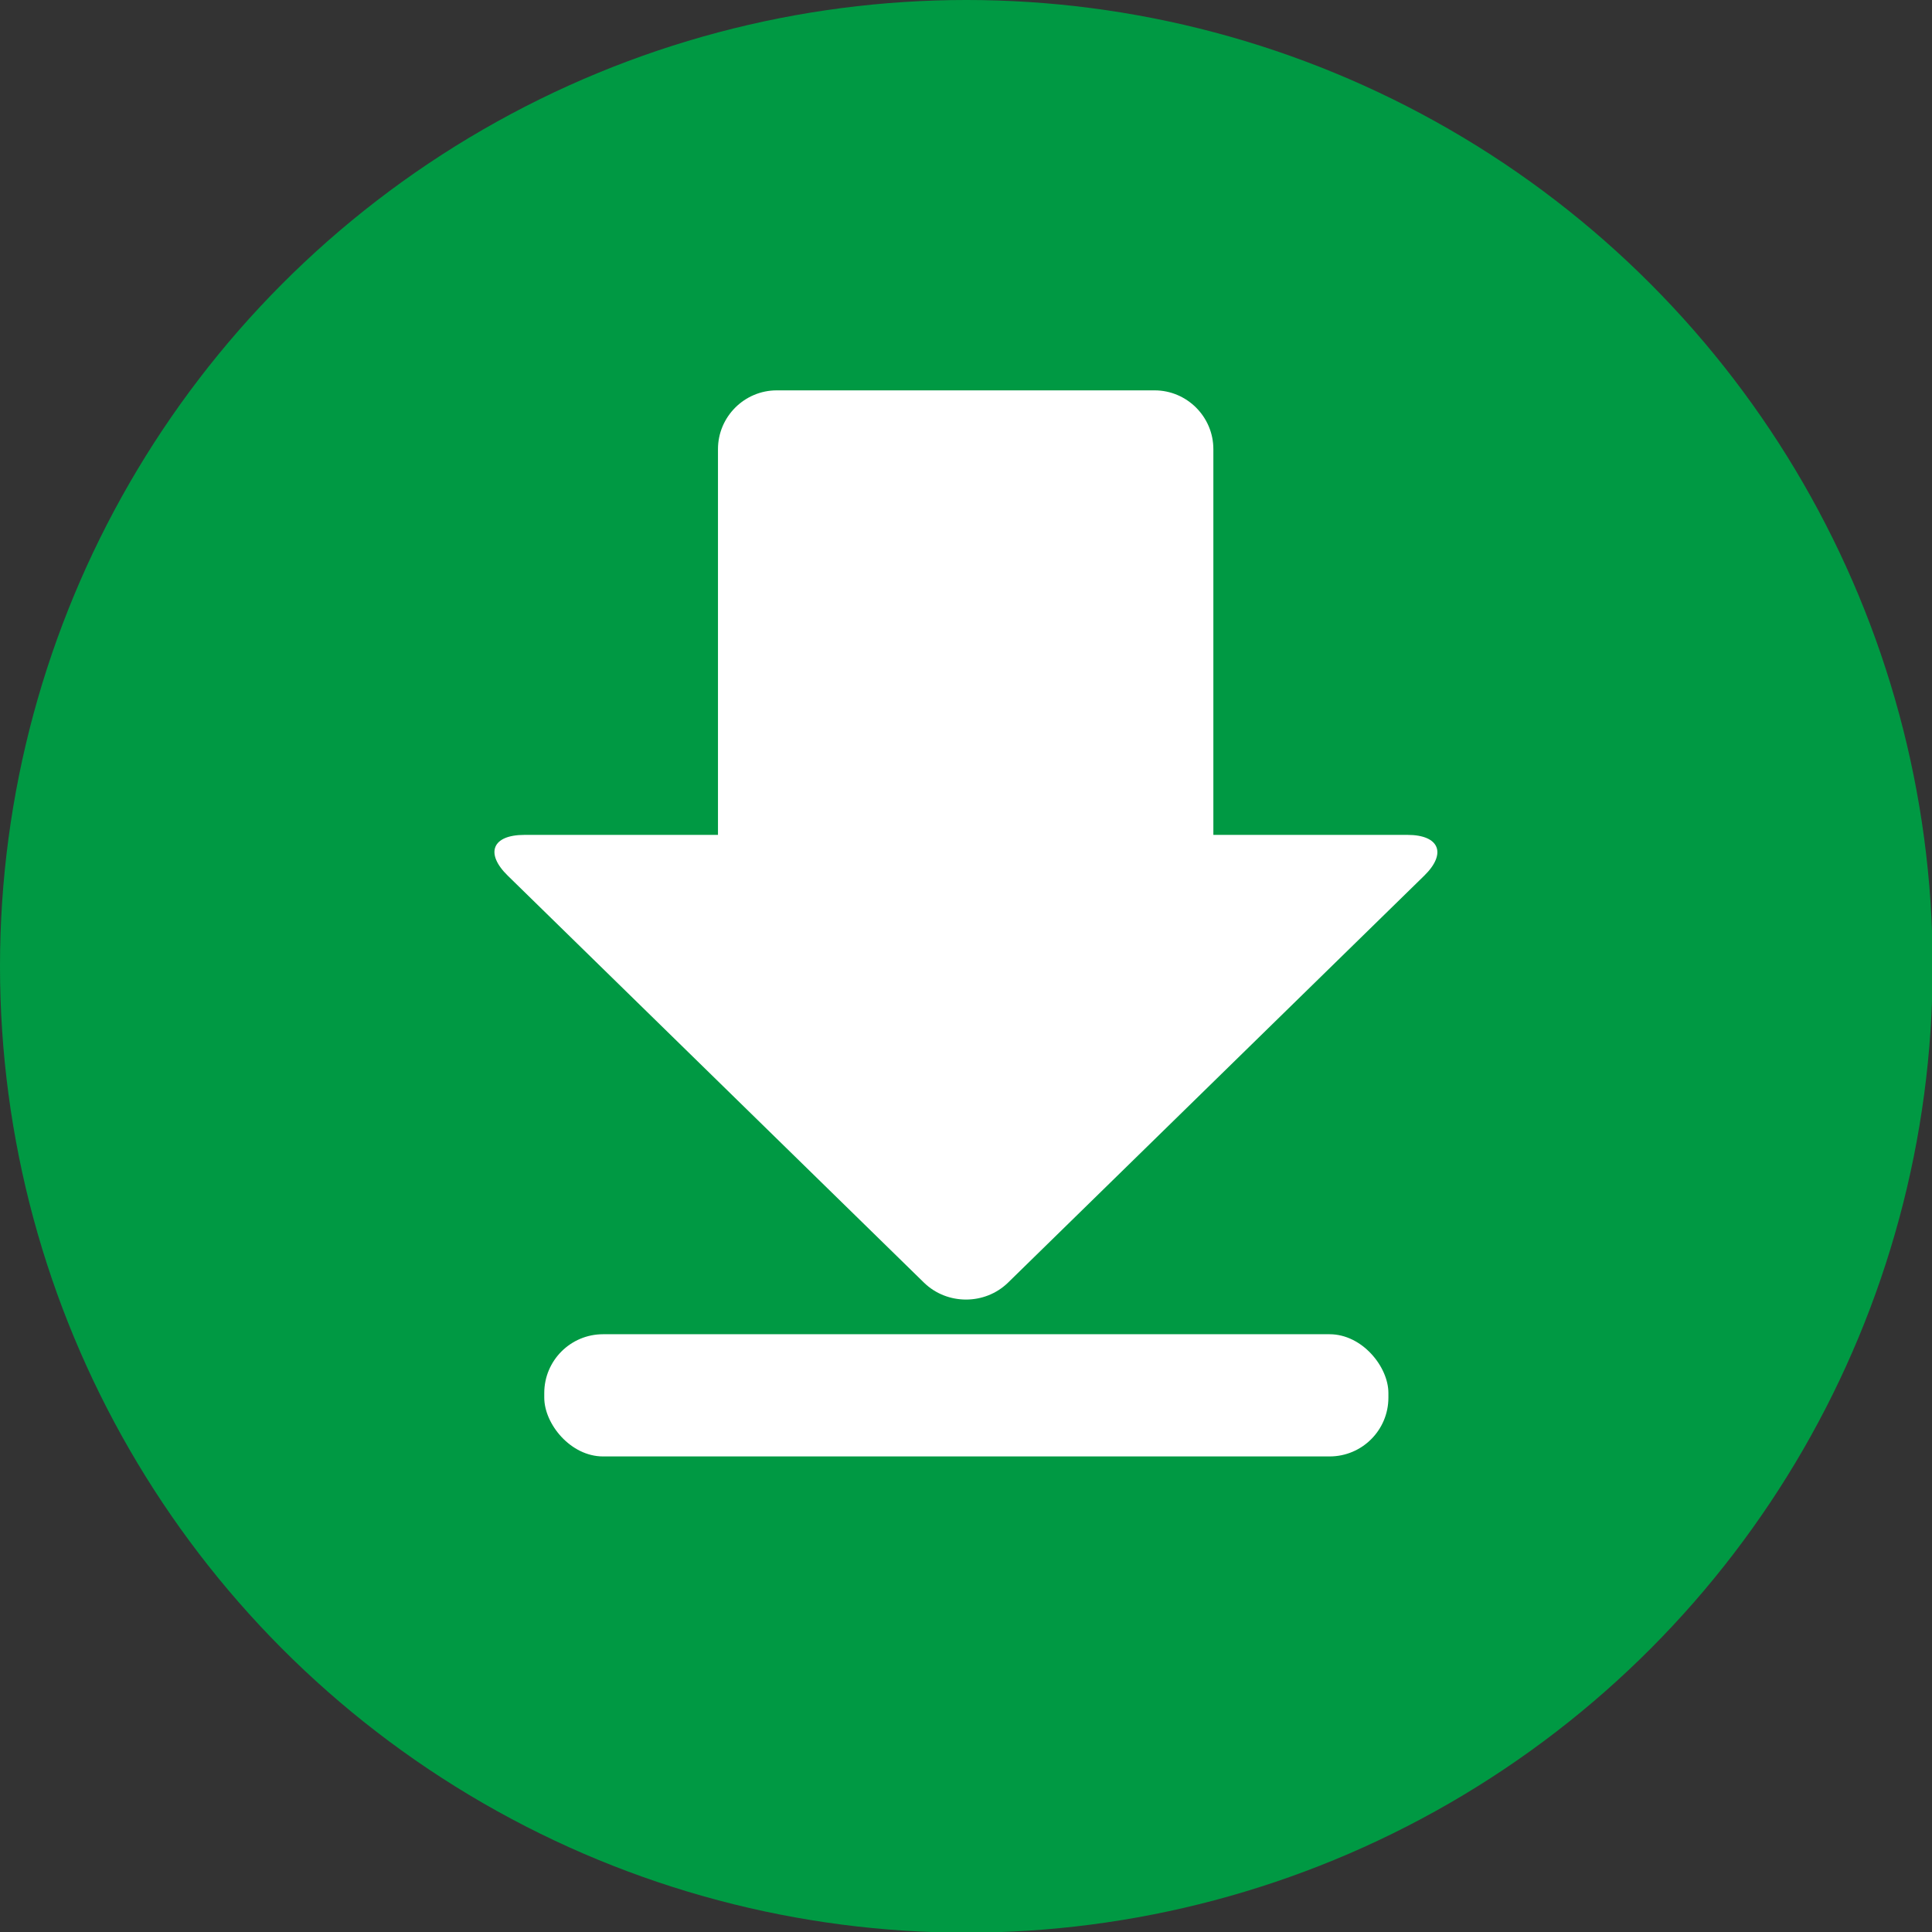
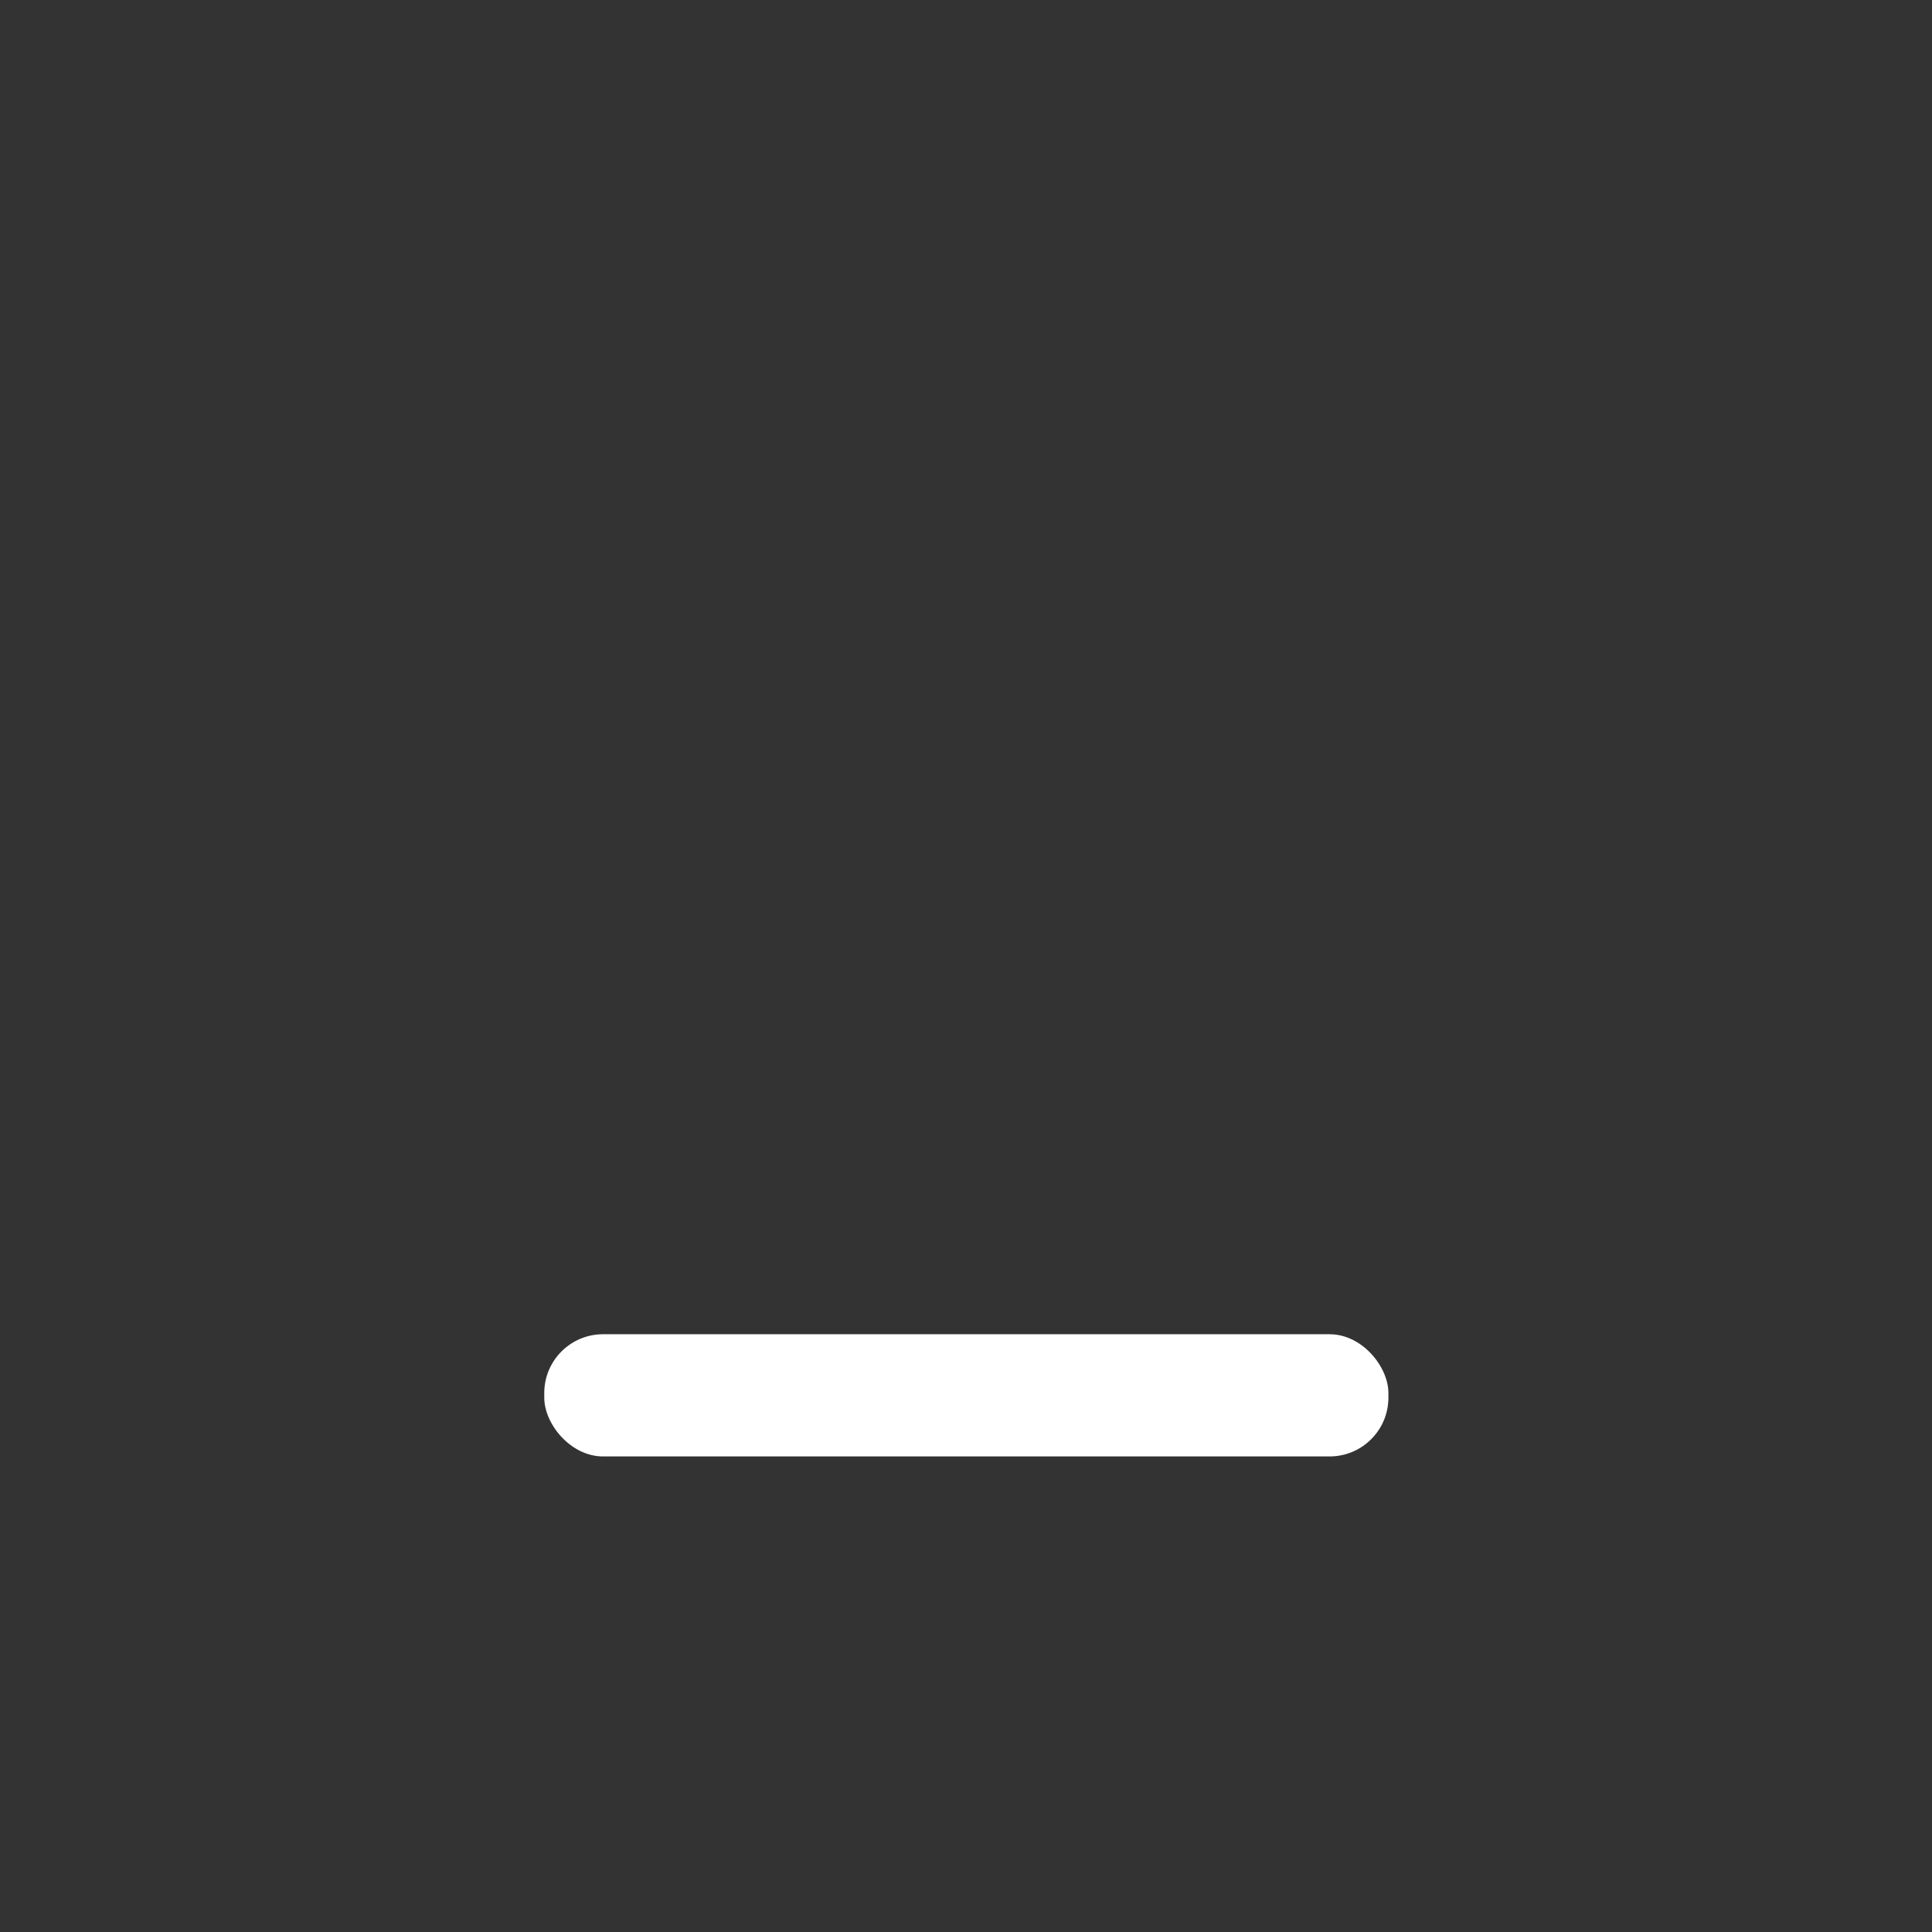
<svg xmlns="http://www.w3.org/2000/svg" id="b" viewBox="0 0 29.25 29.25">
  <rect x="0" y="0" width="29.25" height="29.25" fill="#333333" stroke="none" />
  <defs>
    <style>.d{fill:#fff}</style>
  </defs>
  <g id="c">
-     <circle cx="14.63" cy="14.63" r="14.63" style="fill:#009943" />
-     <path d="M21.3 12.64h-2.93V6.8c0-.49-.4-.89-.89-.89h-5.72c-.49 0-.89.4-.89.89v5.84H7.94c-.49 0-.6.28-.25.62l6.3 6.16c.35.34.92.34 1.27 0l6.3-6.16c.35-.34.23-.62-.25-.62Z" class="d" />
    <rect width="12.78" height="1.85" x="8.24" y="20.2" class="d" rx=".89" ry=".89" />
  </g>
</svg>